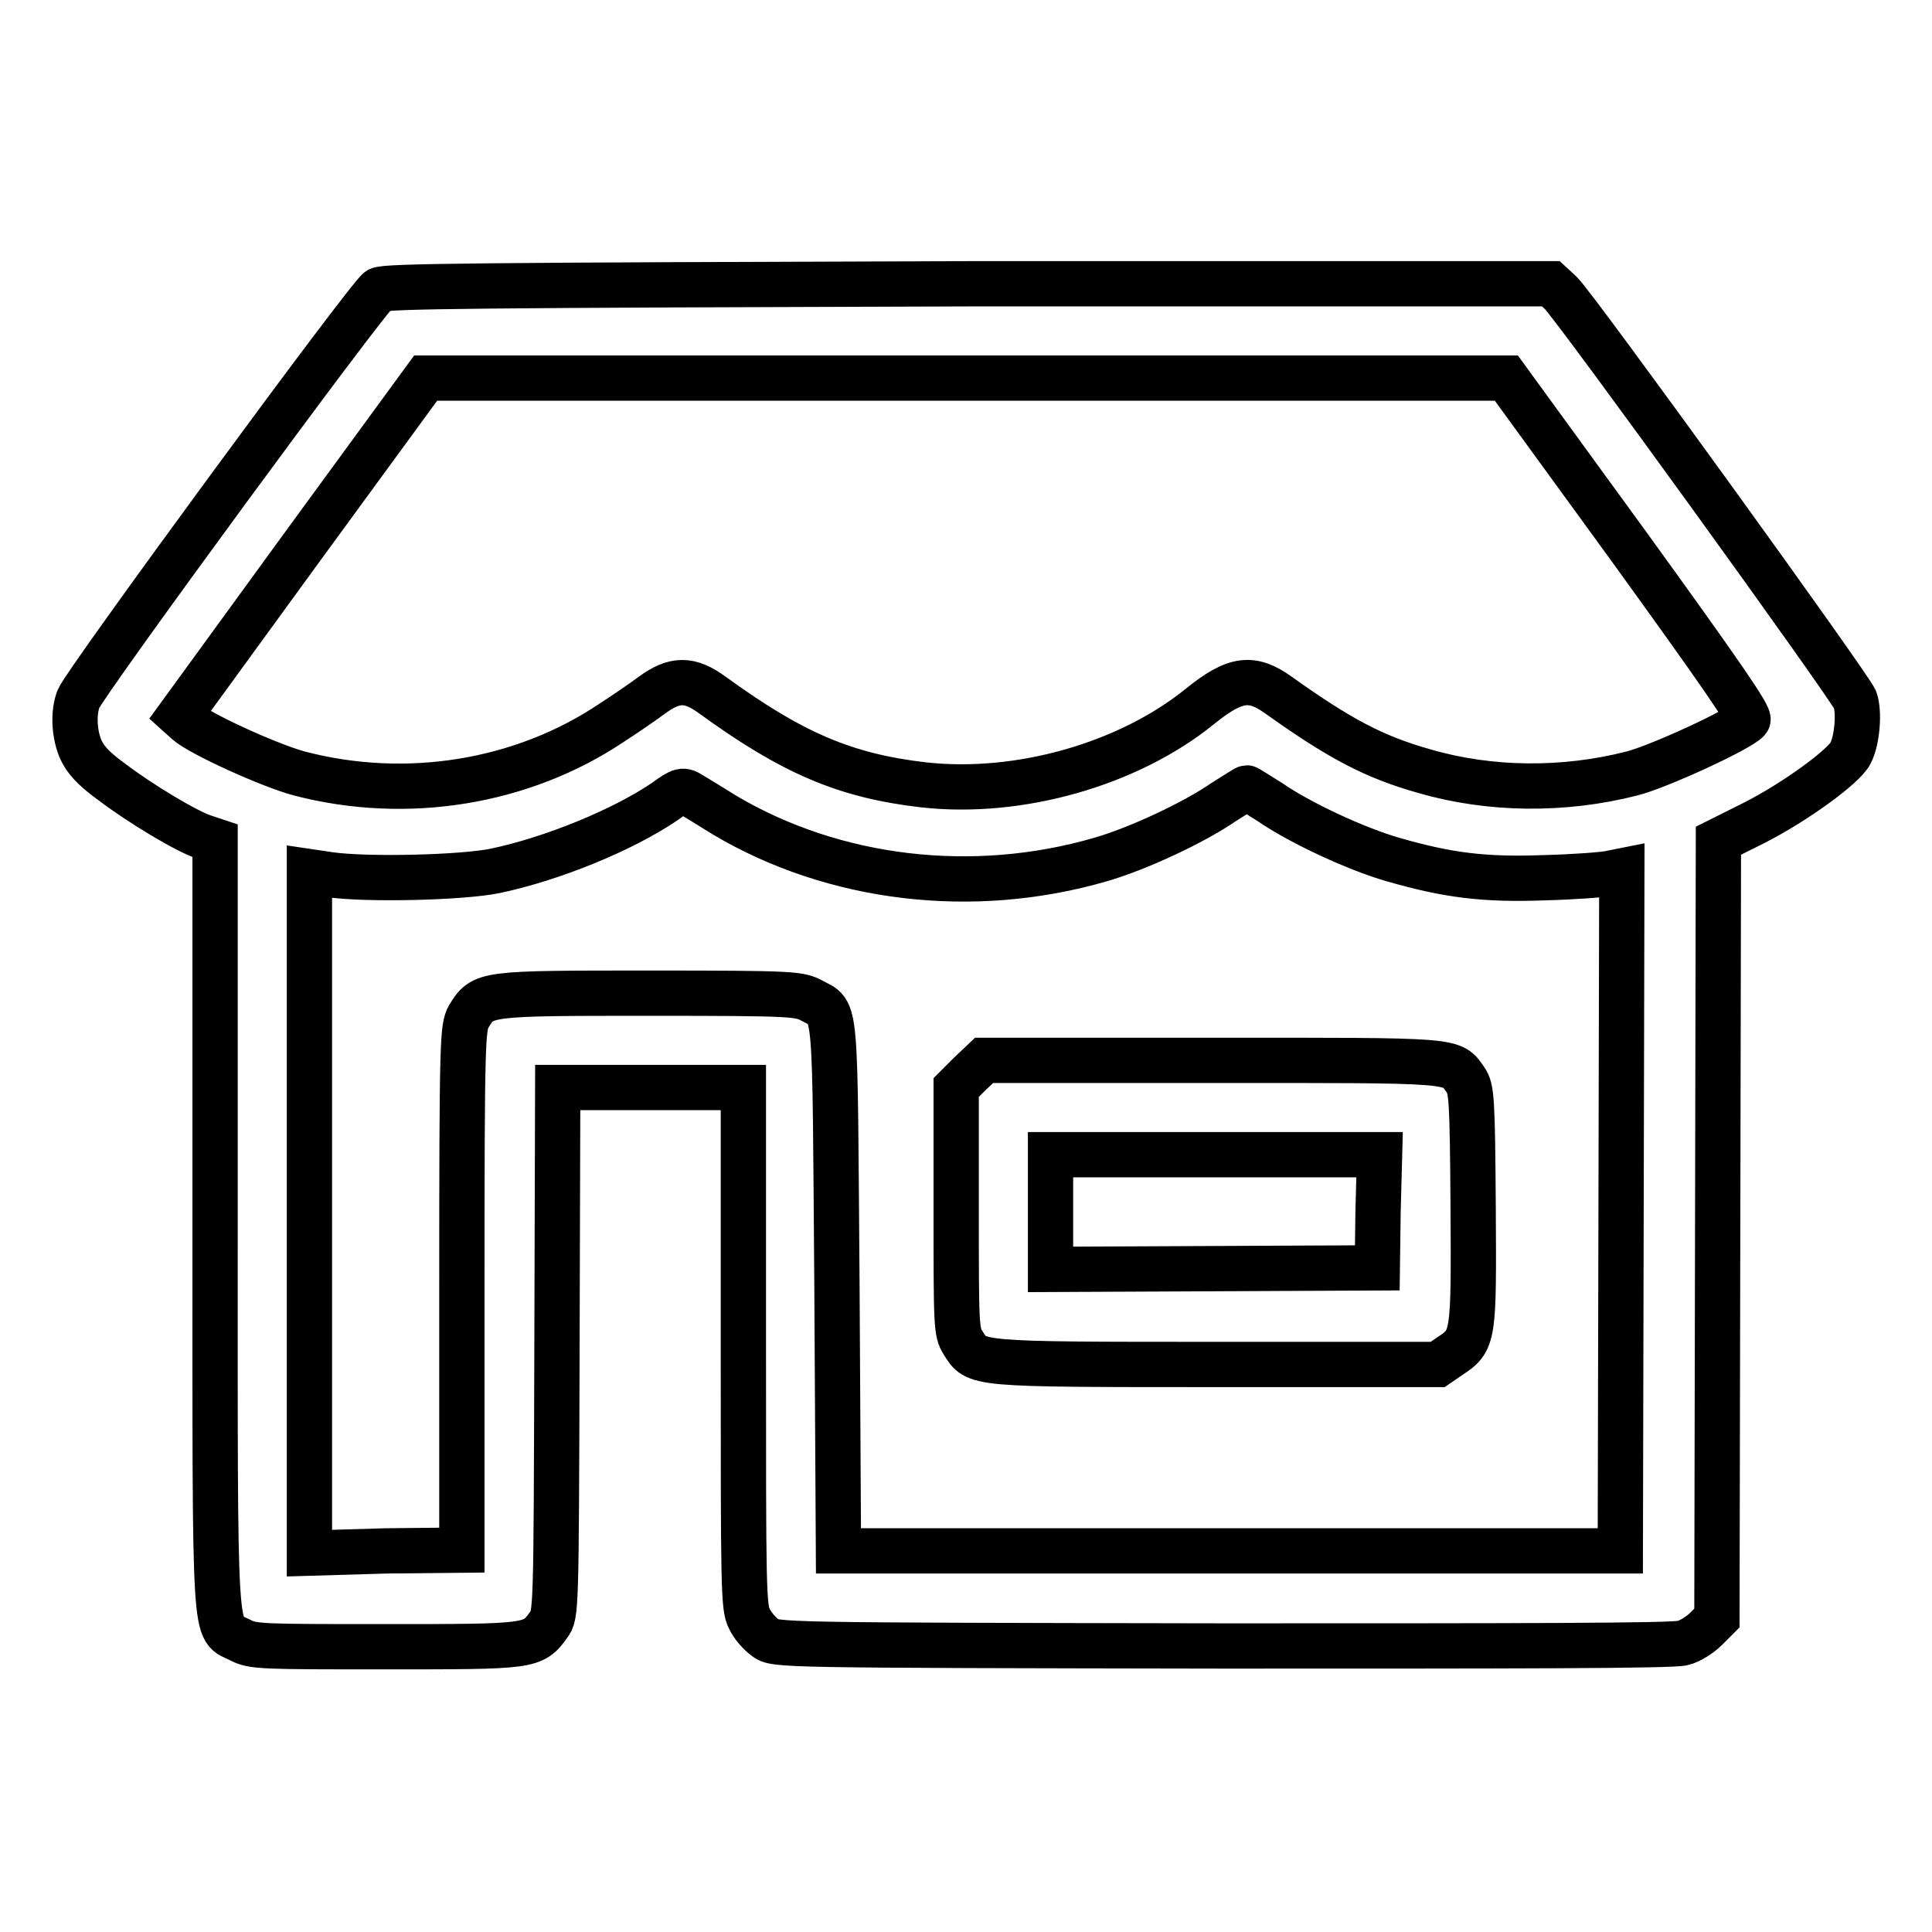
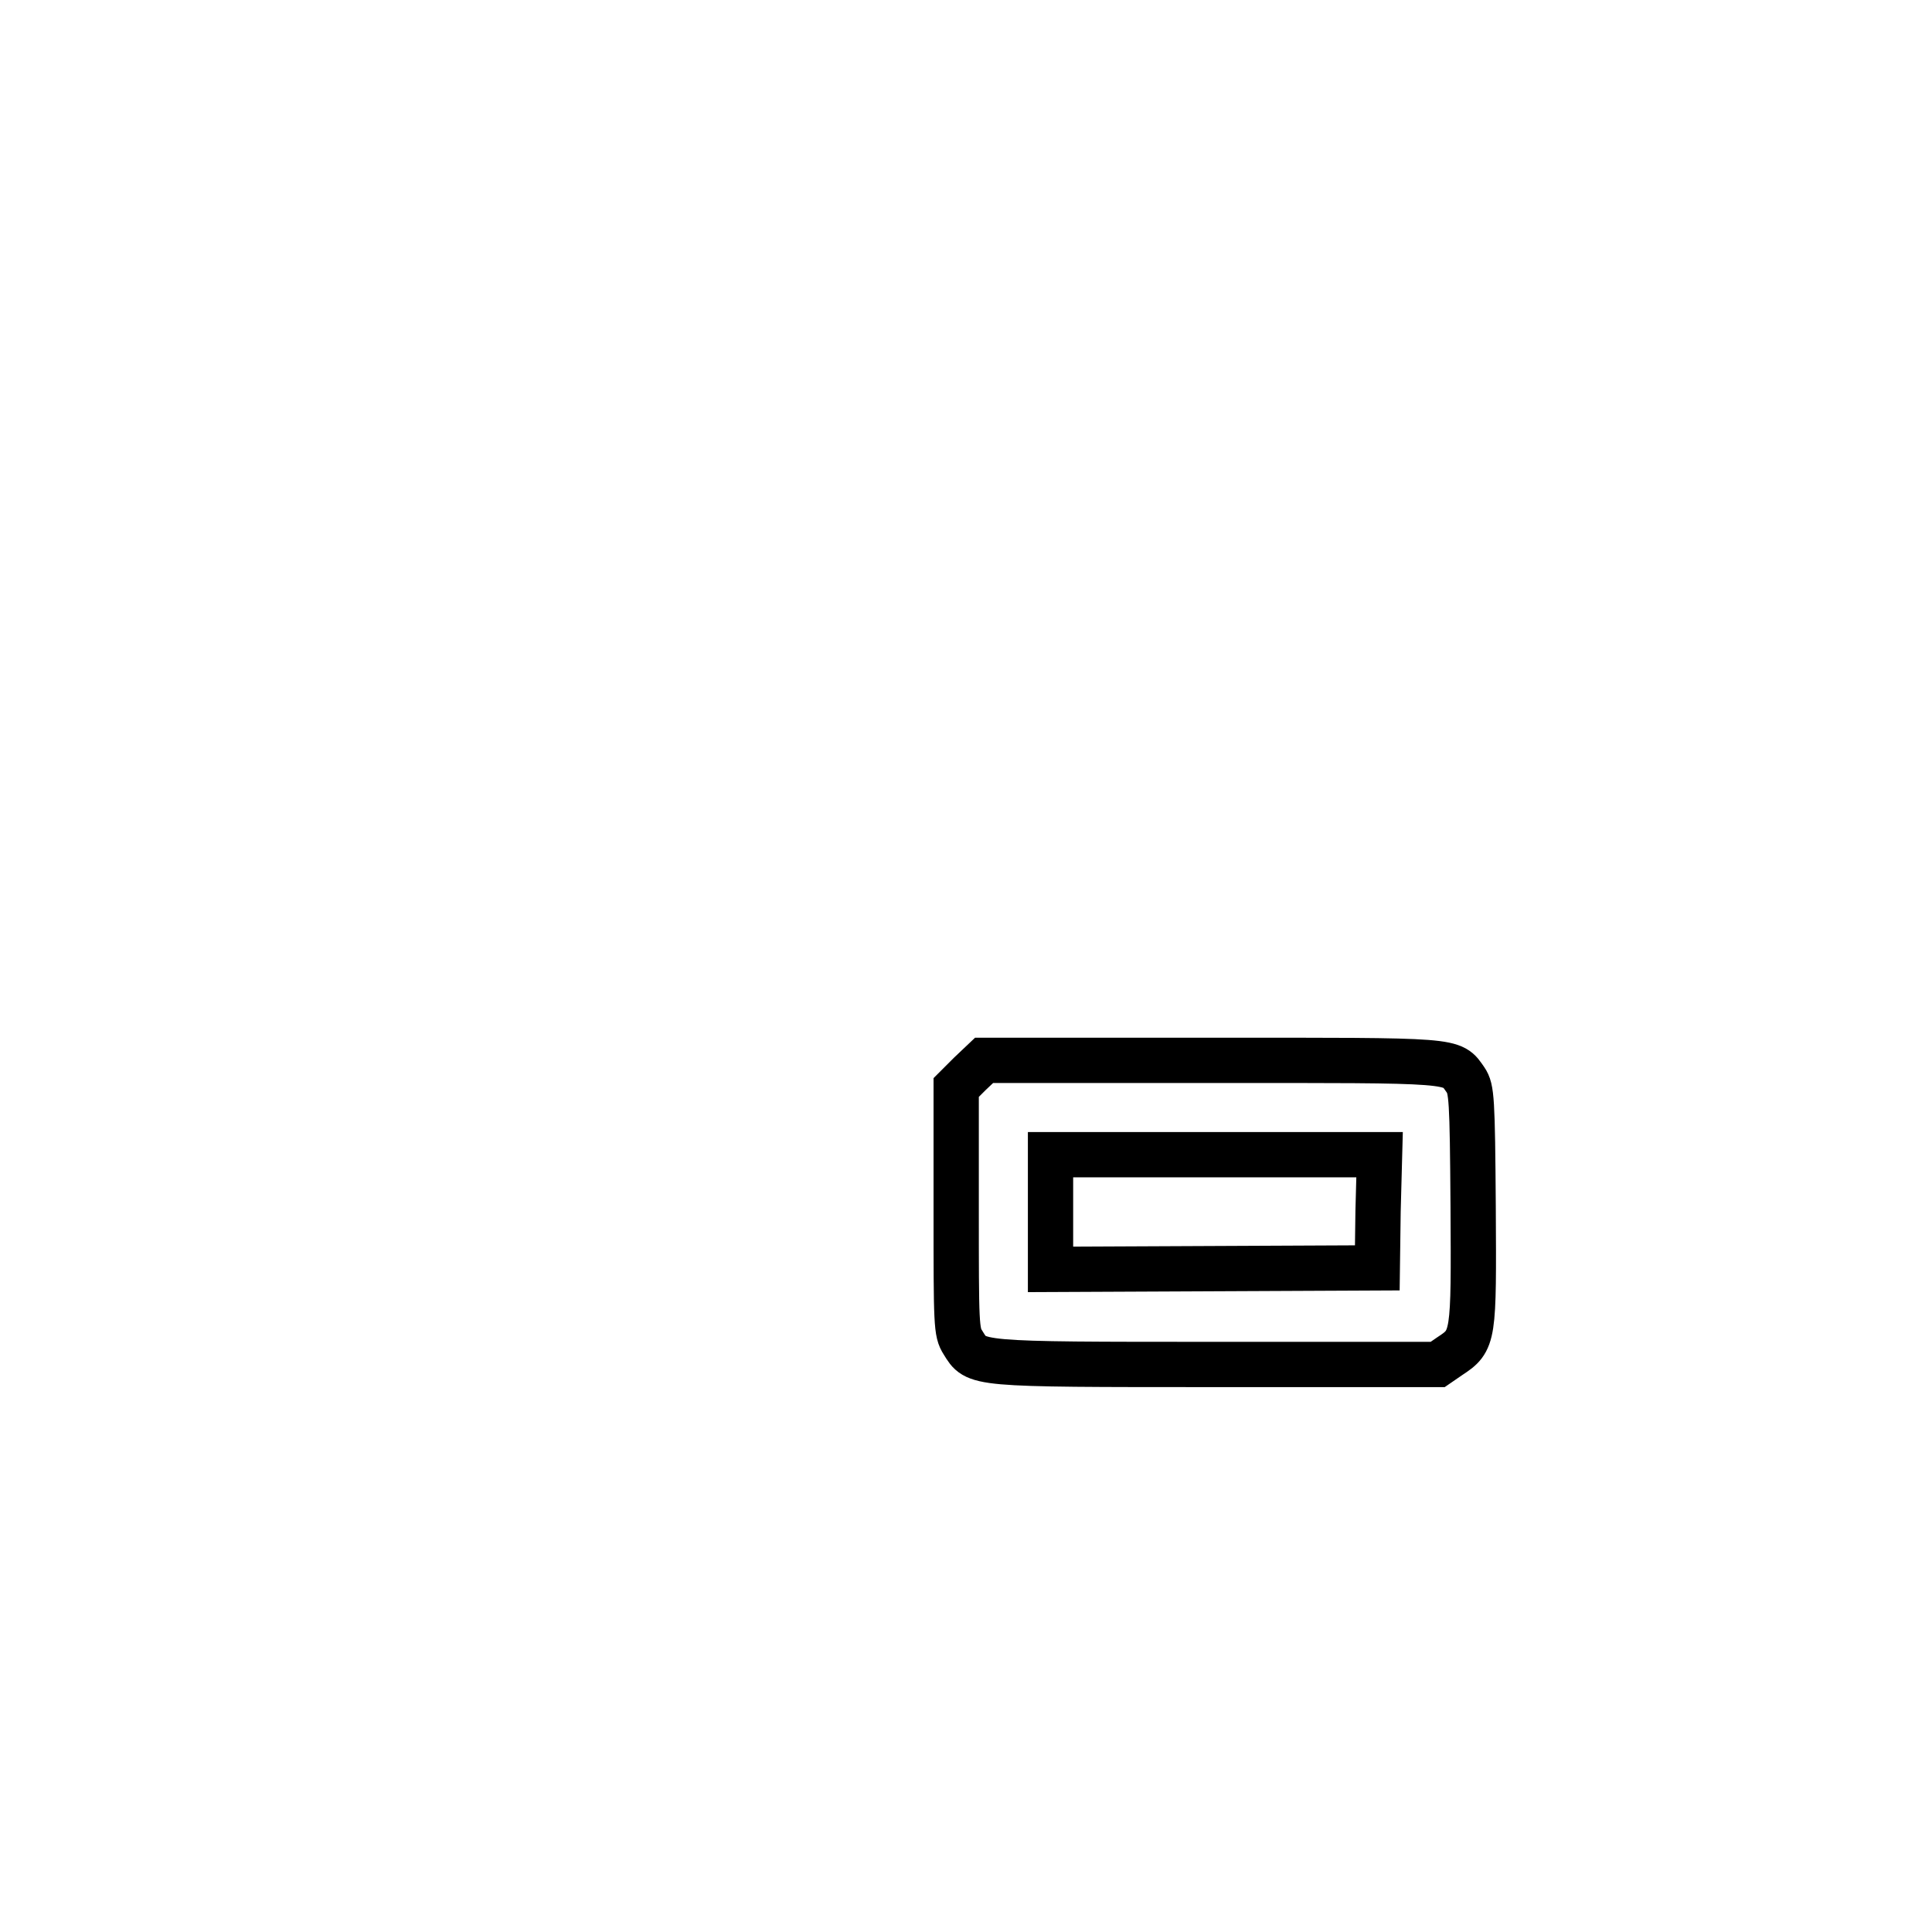
<svg xmlns="http://www.w3.org/2000/svg" version="1.1" x="0px" y="0px" viewBox="0 0 256 256" enable-background="new 0 0 256 256" xml:space="preserve">
  <g>
    <g>
      <g>
-         <path stroke-width="6" fill-opacity="0" stroke="#000000" d="M50.2,38.4c-1.3,0.7-39,52.1-39.8,54.2c-0.7,1.8-0.6,4.6,0.3,6.7c0.6,1.3,1.6,2.5,4.1,4.3c3.8,2.9,10,6.6,12.2,7.3l1.5,0.5v50.9c0,57-0.2,53.2,3.3,55c1.7,0.9,2.8,0.9,19.3,0.9c19.3,0,19.5,0,21.6-2.9c1-1.3,1-1.8,1.1-36.3l0.1-34.9h12.3h12.3v34.4c0,31.9,0,34.5,0.8,36c0.4,0.9,1.4,2,2.1,2.5c1.3,1,1.5,1,60.6,1.1c38.4,0,59.9,0,61-0.4c0.9-0.2,2.3-1.1,3.1-1.9l1.4-1.4l0.1-51.5l0.1-51.5l4.8-2.4c5.3-2.7,11.8-7.4,12.7-9.2c0.9-1.7,1.2-5.5,0.6-7.1c-0.6-1.6-37.1-52.1-39-53.9l-1.3-1.2h-77C62.7,37.8,51.2,37.9,50.2,38.4z M215.9,72.5c12,16.6,16.1,22.5,15.7,22.9c-1,1.2-11.8,6.2-15.4,7.1c-9,2.3-18.8,2.2-27.4-0.3c-6.8-1.9-11.4-4.4-19.4-10.1c-3.5-2.5-5.7-2.3-10.4,1.5c-9.5,7.7-24,11.8-36.6,10.4c-10.4-1.2-17.4-4.2-28-11.9c-3-2.2-5-2.2-8,0c-1.2,0.9-3.7,2.6-5.4,3.7c-11.8,7.9-27.1,10.4-41.3,6.7c-3.8-1-13.1-5.2-14.9-6.8l-1-0.9l16.3-22.4l16.3-22.3h71.6h71.6L215.9,72.5z M96,108c14.5,8.6,32.9,10.8,49.8,5.9c4.9-1.4,12.4-4.9,16.3-7.6c1.6-1,3-1.9,3.1-1.9c0.1,0,1.5,0.9,3.1,1.9c3.9,2.7,11.4,6.2,16.3,7.6c7.3,2.1,12.1,2.7,20.1,2.4c3.9-0.1,7.9-0.4,8.7-0.6l1.5-0.3l-0.1,45l-0.1,45.1H163h-51.9l-0.2-35c-0.3-38.6,0-36.1-3.3-37.9c-1.7-0.9-2.3-1-21.5-1c-22.1,0-22.1,0-24,3.1c-0.8,1.5-0.9,2.9-0.9,36.1l0,34.6l-10,0.1L41,205.8v-45.2v-45.1l2.7,0.4c4.9,0.7,17.5,0.4,21.9-0.5c7.6-1.6,16.9-5.4,22.5-9.2c2.2-1.6,2.4-1.6,3.5-0.9C92.1,105.6,94.1,106.8,96,108z" />
        <path stroke-width="6" fill-opacity="0" stroke="#000000" d="M128.5,142.3l-1.8,1.8v16.1c0,15.4,0,16.3,0.9,17.7c1.8,2.9,1.1,2.9,33.5,2.9h29.4l1.6-1.1c3.2-2.1,3.2-2.4,3.1-19.8c-0.1-14.4-0.2-15.6-1-16.8c-1.9-2.7-0.7-2.6-33.7-2.6h-30.1L128.5,142.3z M182.6,160.5l-0.1,7.5l-21.6,0.1l-21.7,0.1v-7.6V153h21.8h21.8L182.6,160.5z" />
      </g>
    </g>
  </g>
</svg>